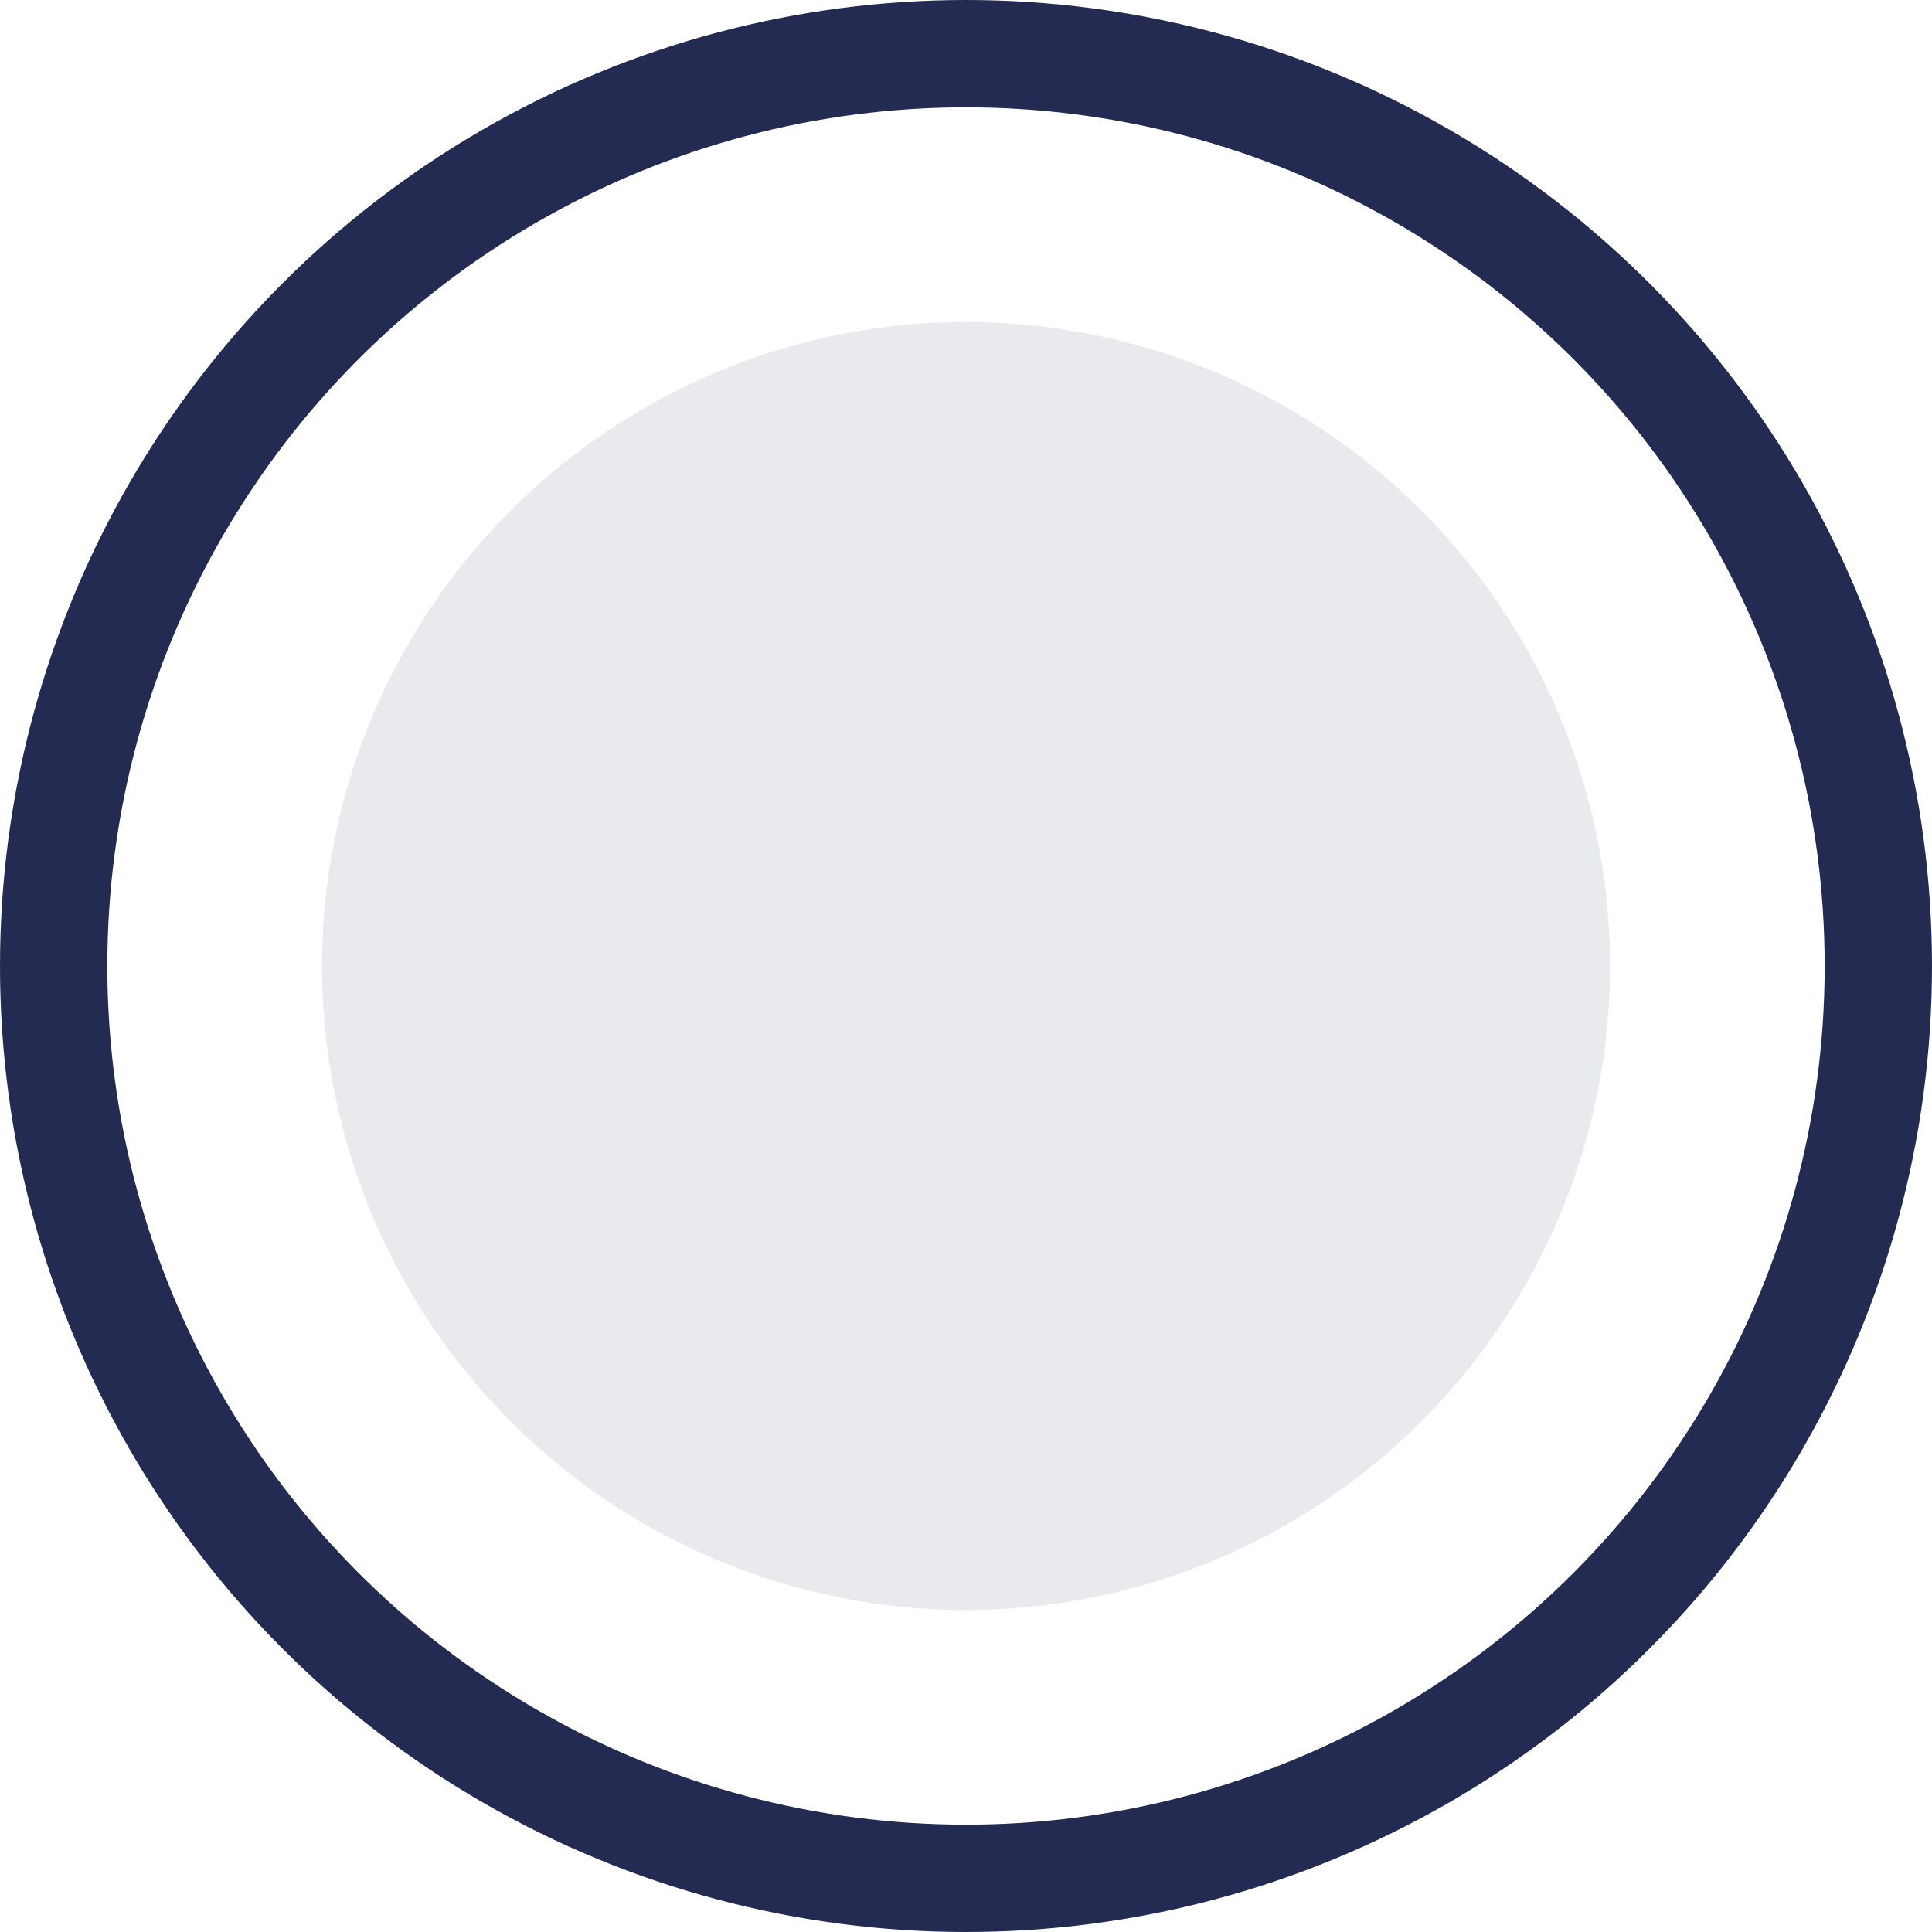
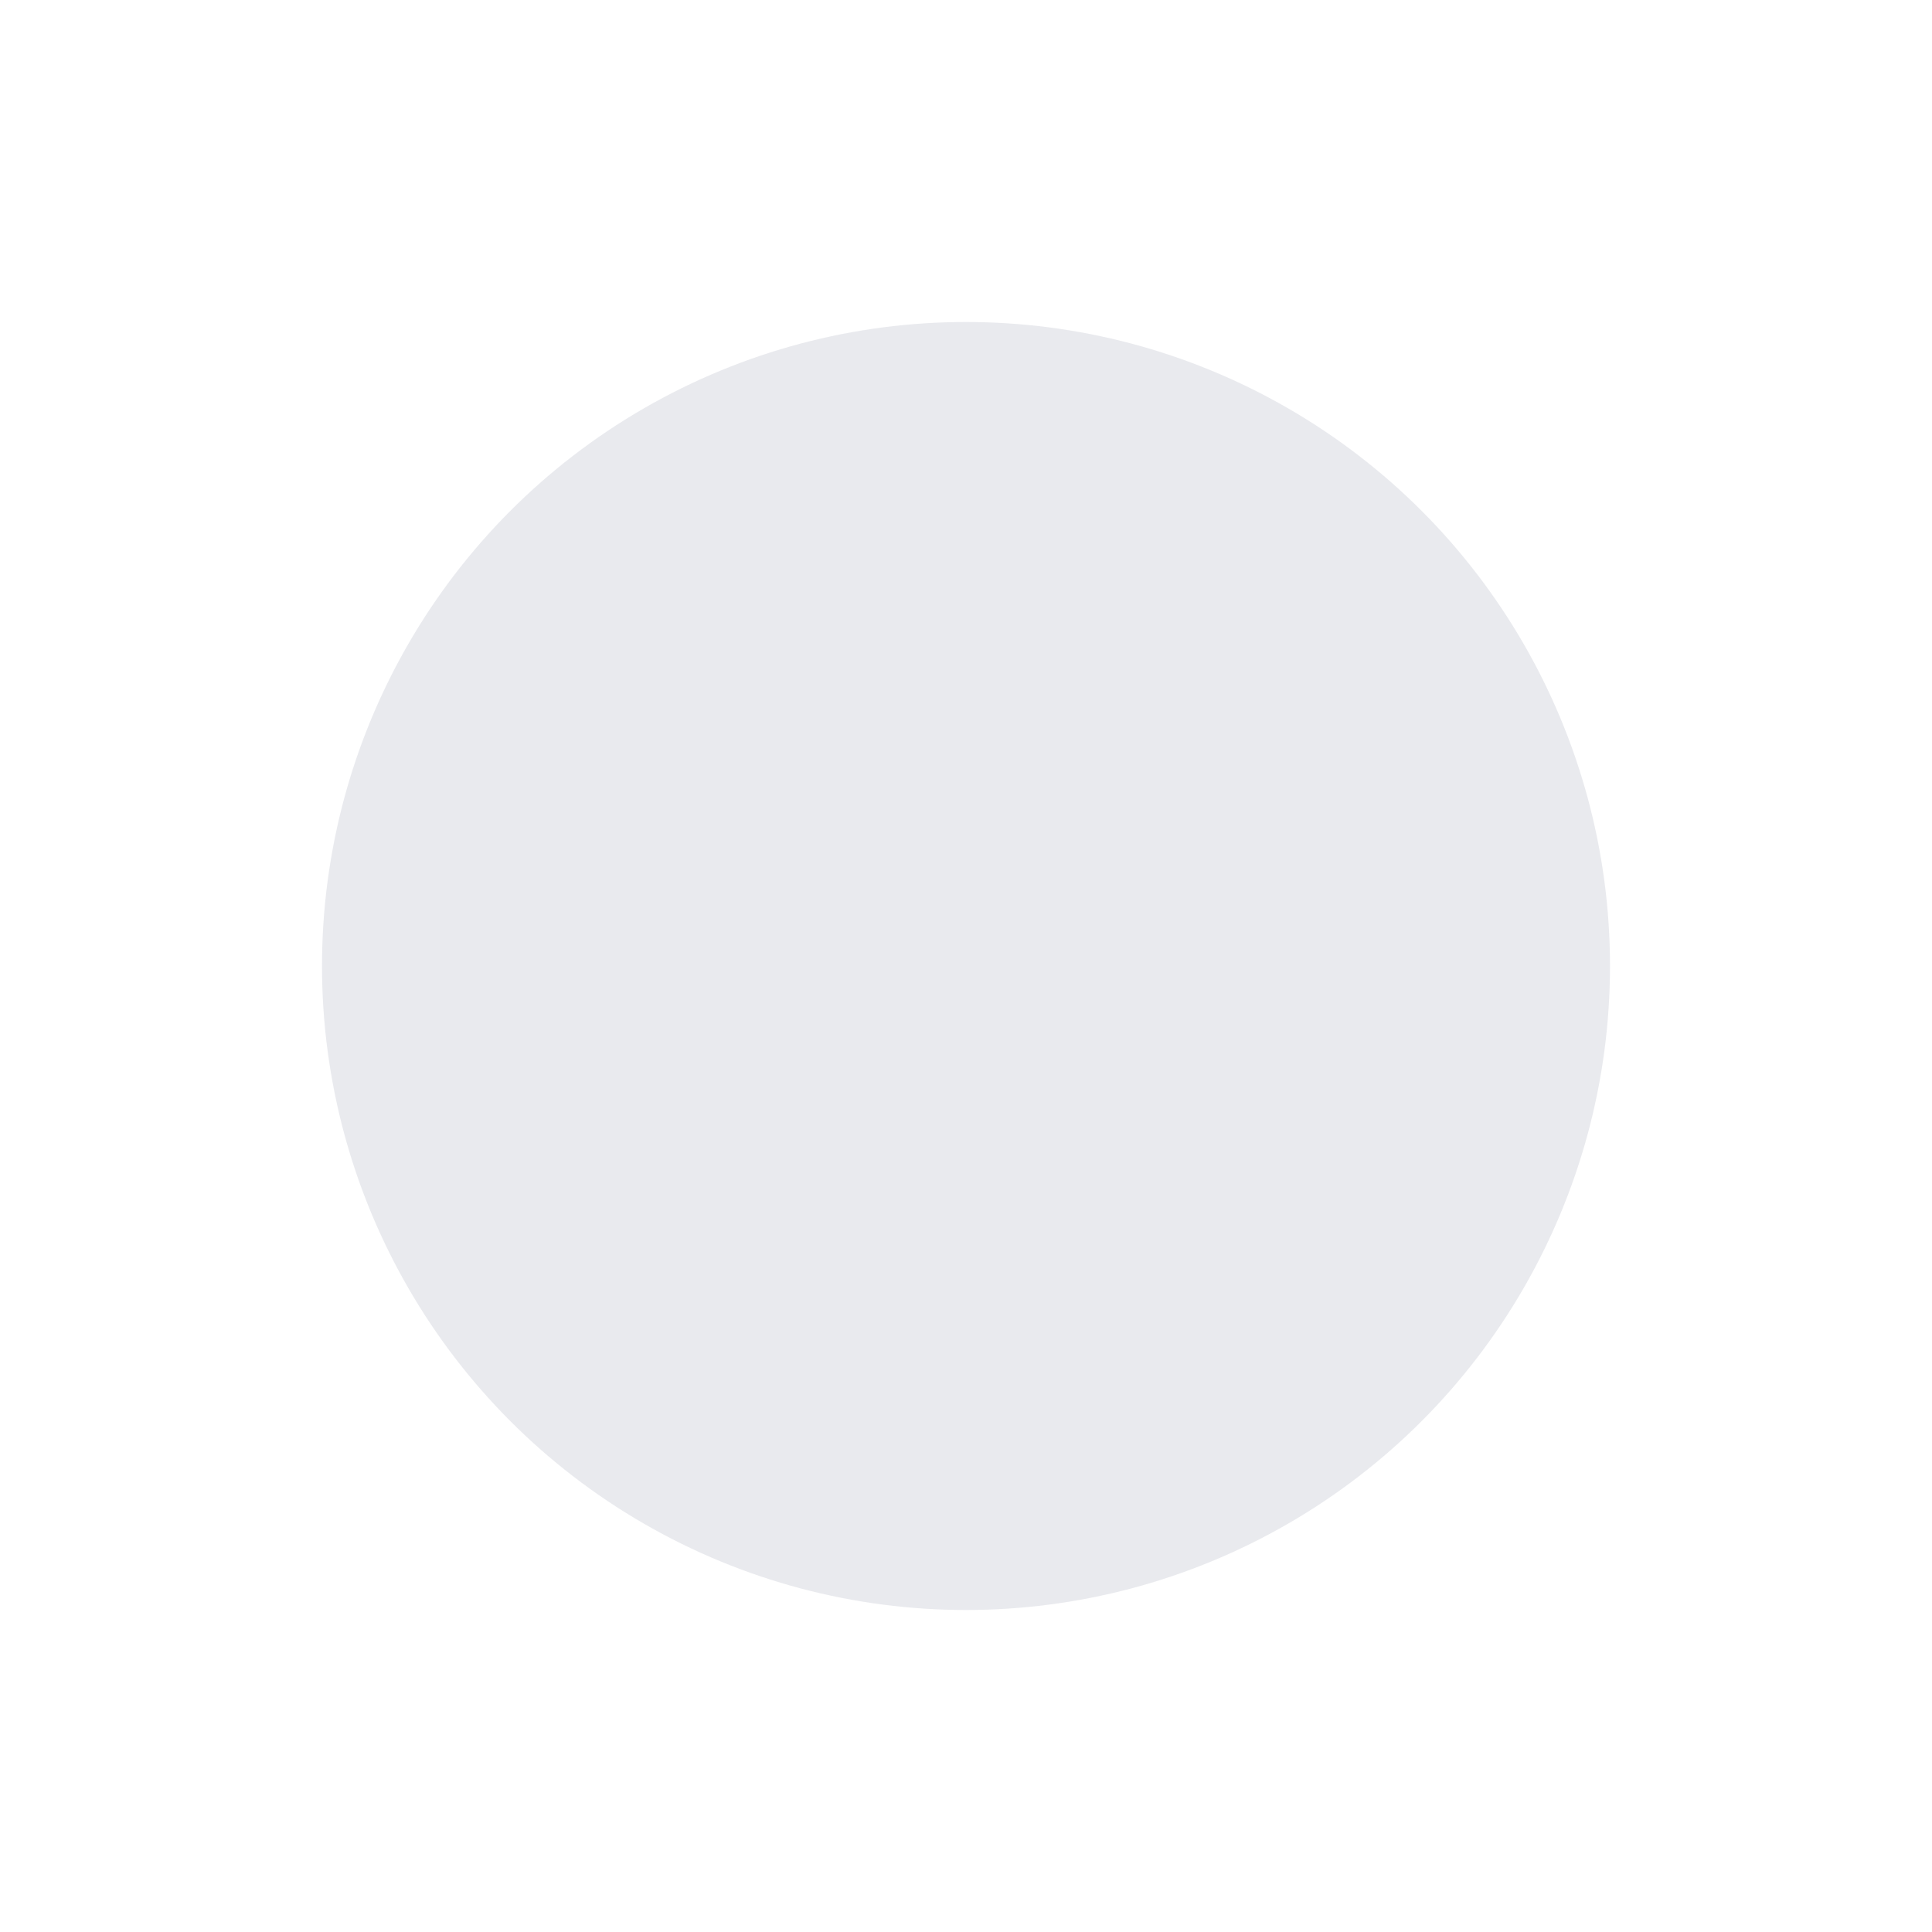
<svg xmlns="http://www.w3.org/2000/svg" width="18" height="18" viewBox="0 0 18 18">
  <g id="Group_1437" data-name="Group 1437" transform="translate(1 -52)">
    <g id="Ellipse_61" data-name="Ellipse 61" transform="translate(0 53)" fill="none" stroke="#232b52" stroke-width="1">
      <circle cx="8" cy="8" r="8" stroke="none" />
-       <circle cx="8" cy="8" r="8.5" fill="none" />
    </g>
    <circle id="Ellipse_62" data-name="Ellipse 62" cx="6" cy="6" r="6" transform="translate(2 55)" fill="#232b52" opacity="0.1" />
  </g>
</svg>